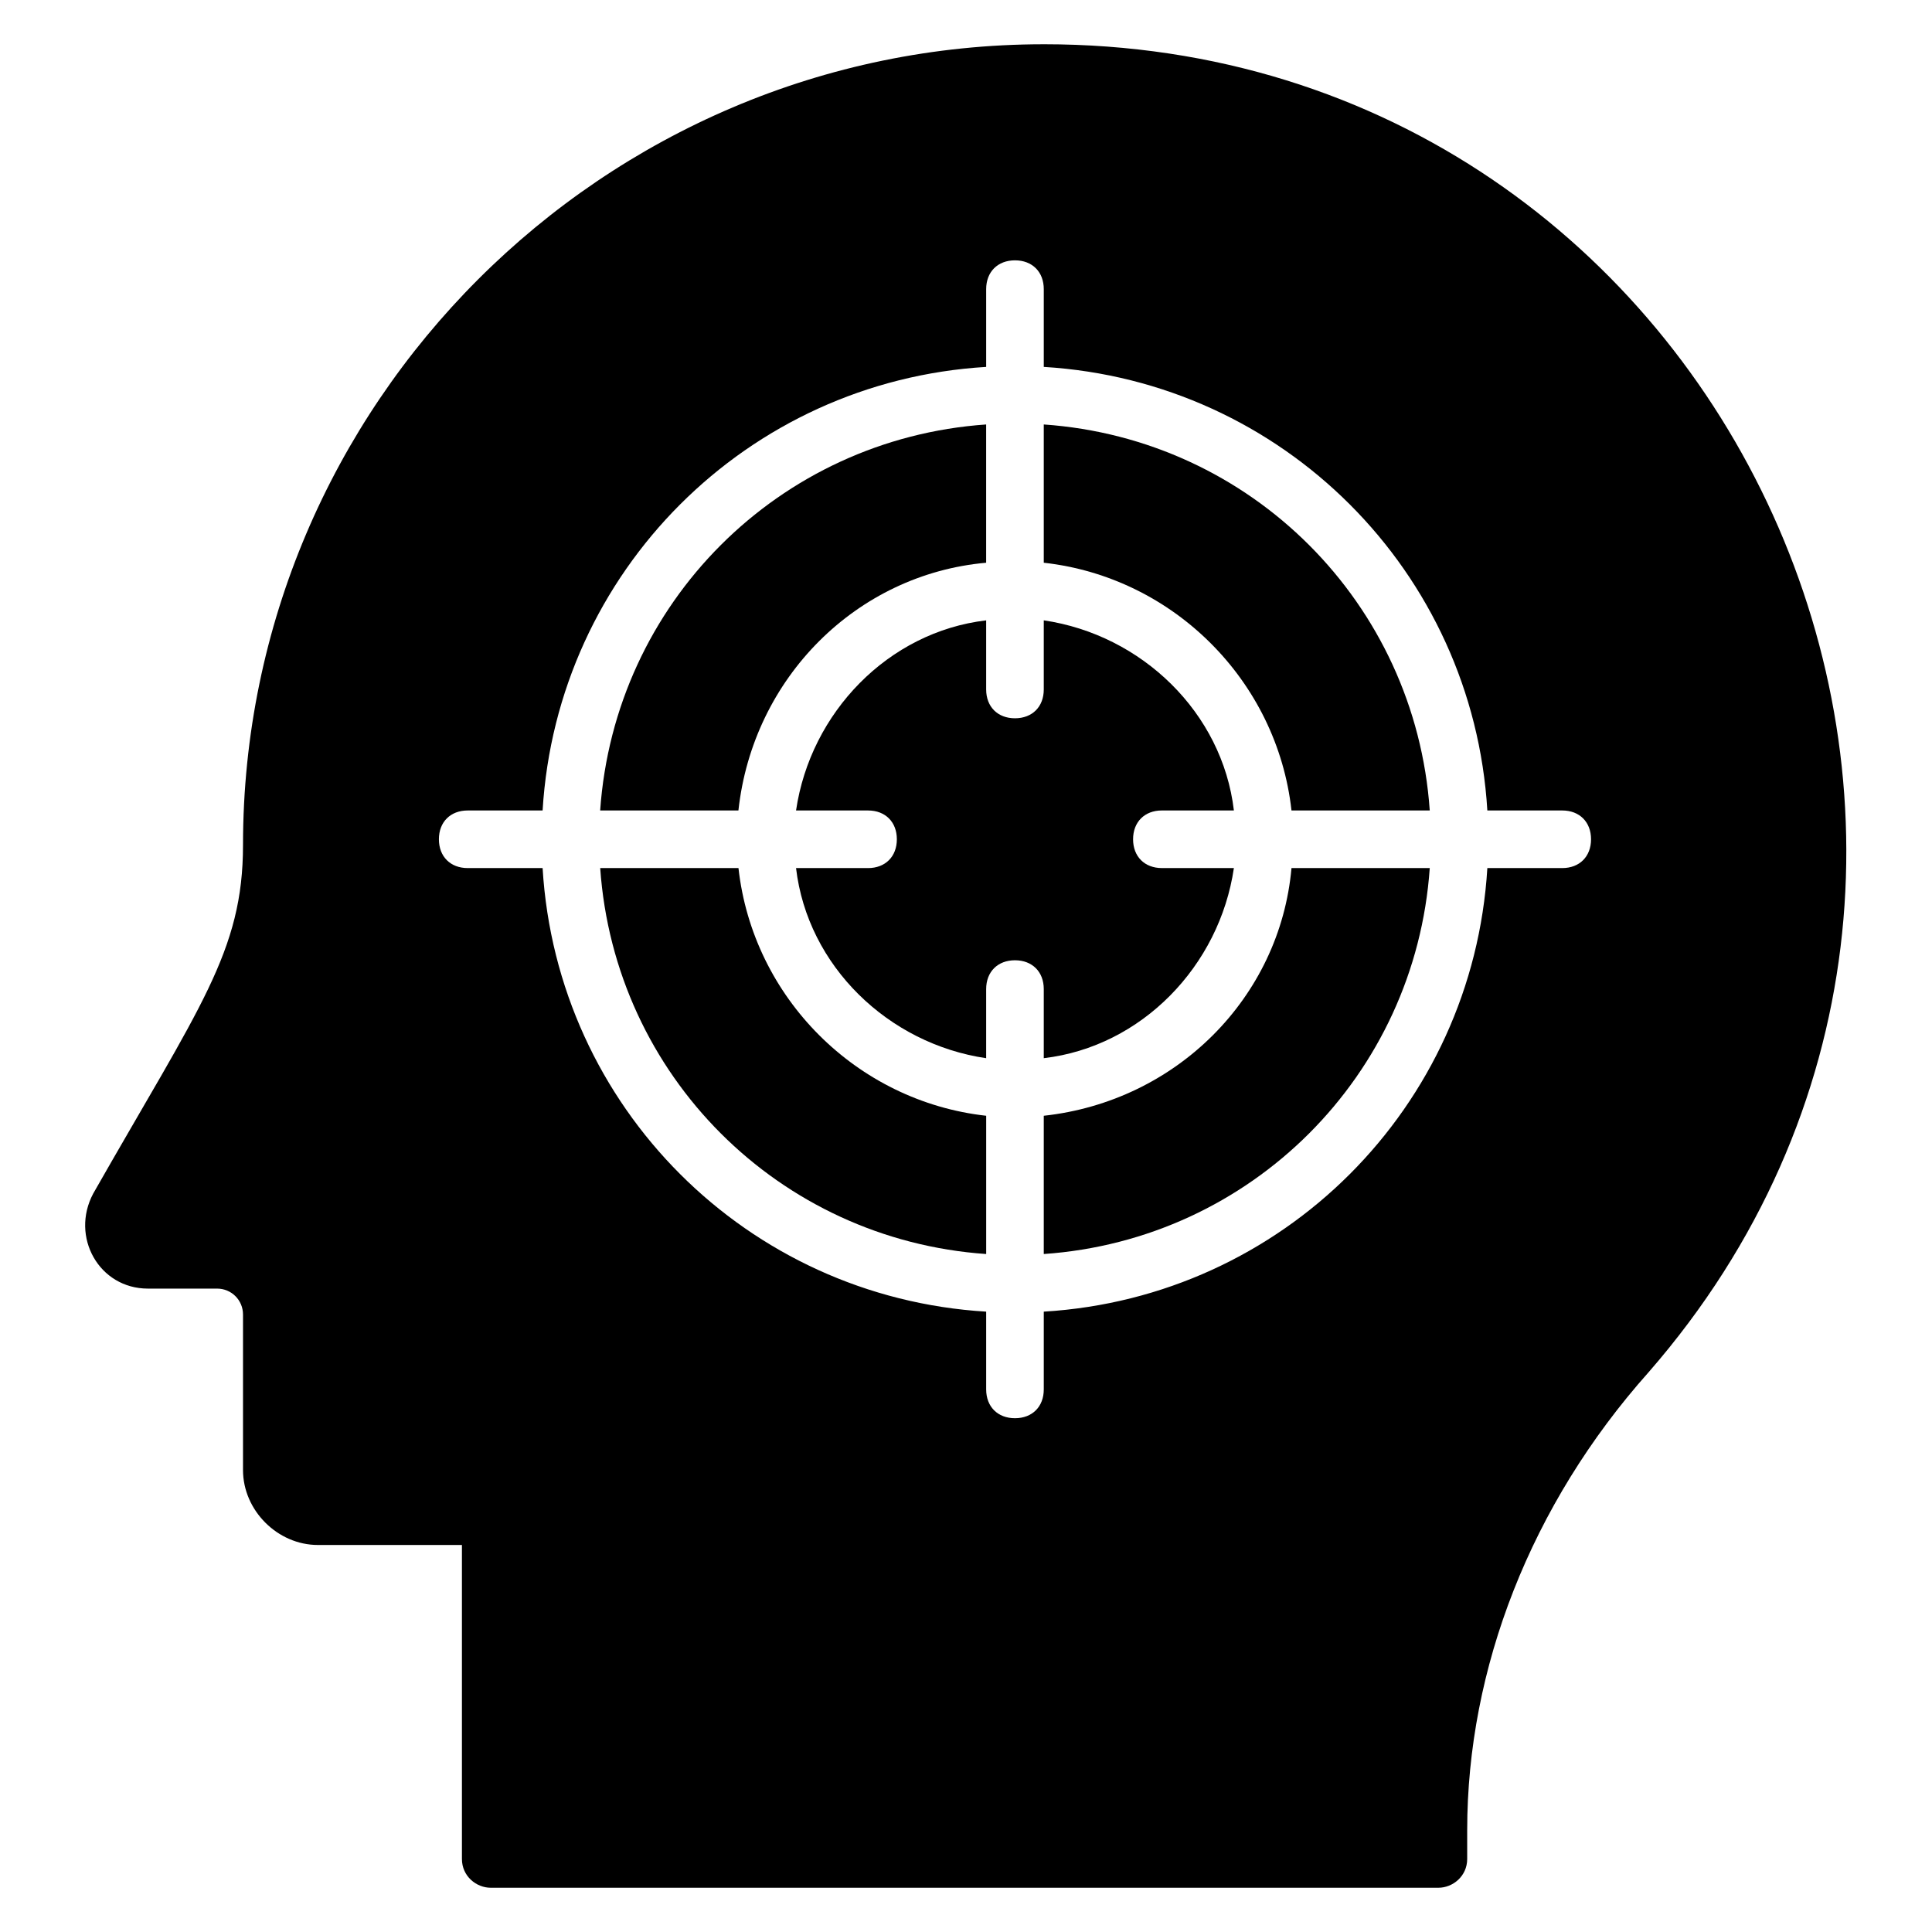
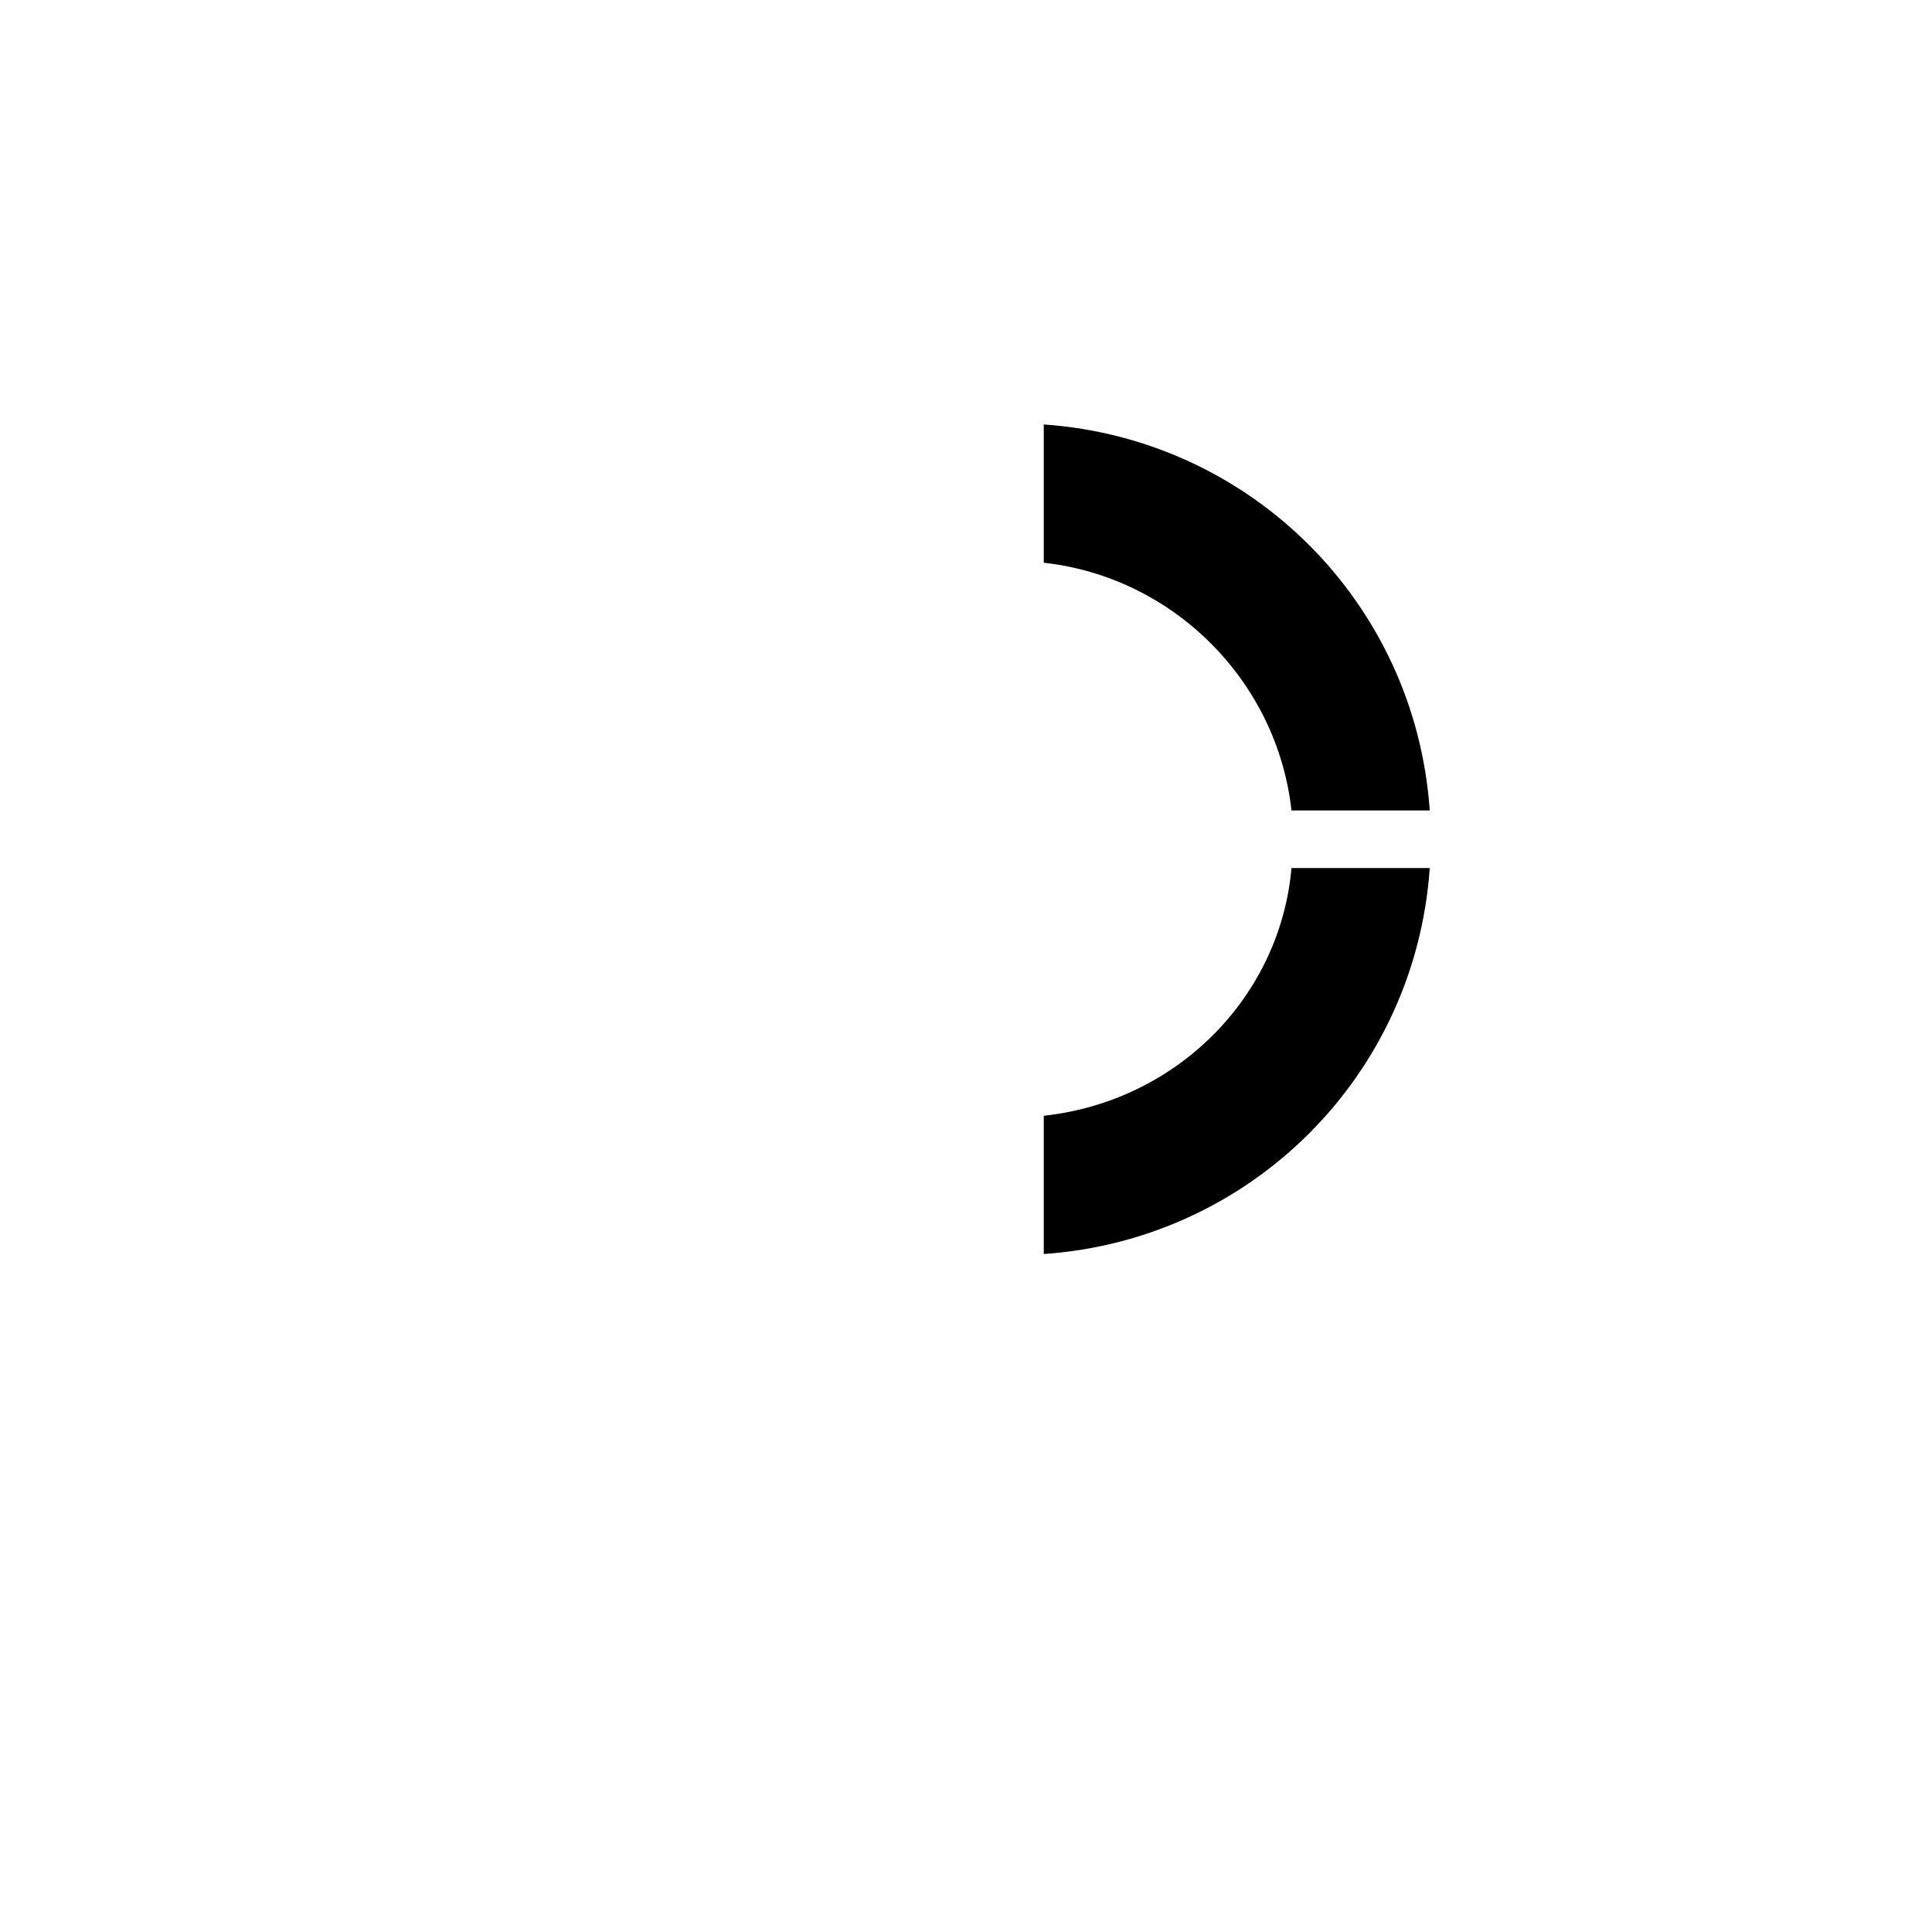
<svg xmlns="http://www.w3.org/2000/svg" fill="#000000" width="800px" height="800px" version="1.1" viewBox="144 144 512 512">
  <g>
-     <path d="m339.7 374.04h-36.641c3.816 54.961 47.328 98.473 102.29 102.29v-36.641c-34.352-3.816-61.832-31.297-65.648-65.648z" />
-     <path d="m420.61 424.43c25.953-3.055 46.562-24.426 50.383-50.383h-19.082c-4.582 0-7.633-3.055-7.633-7.633 0-4.582 3.055-7.633 7.633-7.633h19.082c-3.055-25.953-24.426-46.562-50.383-50.383v18.32c0 4.582-3.055 7.633-7.633 7.633-4.582 0-7.633-3.055-7.633-7.633v-18.316c-25.953 3.055-46.562 24.426-50.383 50.383h19.082c4.582 0 7.633 3.055 7.633 7.633 0 4.582-3.055 7.633-7.633 7.633h-19.082c3.055 25.953 24.426 46.562 50.383 50.383v-18.32c0-4.582 3.055-7.633 7.633-7.633 4.582 0 7.633 3.055 7.633 7.633z" />
    <path d="m420.61 439.69v36.641c54.961-3.816 98.473-47.328 102.29-102.29h-36.641c-3.055 34.352-30.535 61.832-65.648 65.648z" />
    <path d="m420.61 256.49v36.641c34.352 3.816 61.832 31.297 65.648 65.648h36.641c-3.816-54.961-47.328-98.473-102.29-102.29z" />
-     <path d="m405.34 293.13v-36.641c-54.961 3.816-98.473 47.328-102.29 102.29h36.641c3.816-35.113 31.297-62.594 65.648-65.648z" />
-     <path d="m420.61 155.73c-116.79 0-212.21 95.418-212.21 212.21 0 28.242-11.449 42.746-39.695 92.363-6.106 11.449 1.527 25.191 14.504 25.191h18.32c3.816 0 6.871 3.055 6.871 6.871v41.223c0 10.688 9.16 19.848 19.848 19.848h38.168v83.203c0 4.582 3.816 7.633 7.633 7.633h251.14c3.816 0 7.633-3.055 7.633-7.633v-7.633c0-42.746 16.793-86.258 48.09-121.37 119.09-136.64 22.141-351.91-160.3-351.91zm137.4 218.32h-19.848c-3.816 63.359-54.199 113.74-117.55 117.55v20.609c0 4.582-3.055 7.633-7.633 7.633-4.582 0-7.633-3.055-7.633-7.633v-20.609c-63.359-3.816-113.74-54.199-117.55-117.55h-19.848c-4.582 0-7.633-3.055-7.633-7.633 0-4.582 3.055-7.633 7.633-7.633h19.848c3.816-63.359 54.199-113.74 117.55-117.55v-20.609c0-4.582 3.055-7.633 7.633-7.633 4.582 0 7.633 3.055 7.633 7.633v20.609c63.359 3.816 113.74 54.199 117.55 117.55h19.848c4.582 0 7.633 3.055 7.633 7.633 0 4.582-3.055 7.633-7.633 7.633z" />
  </g>
</svg>